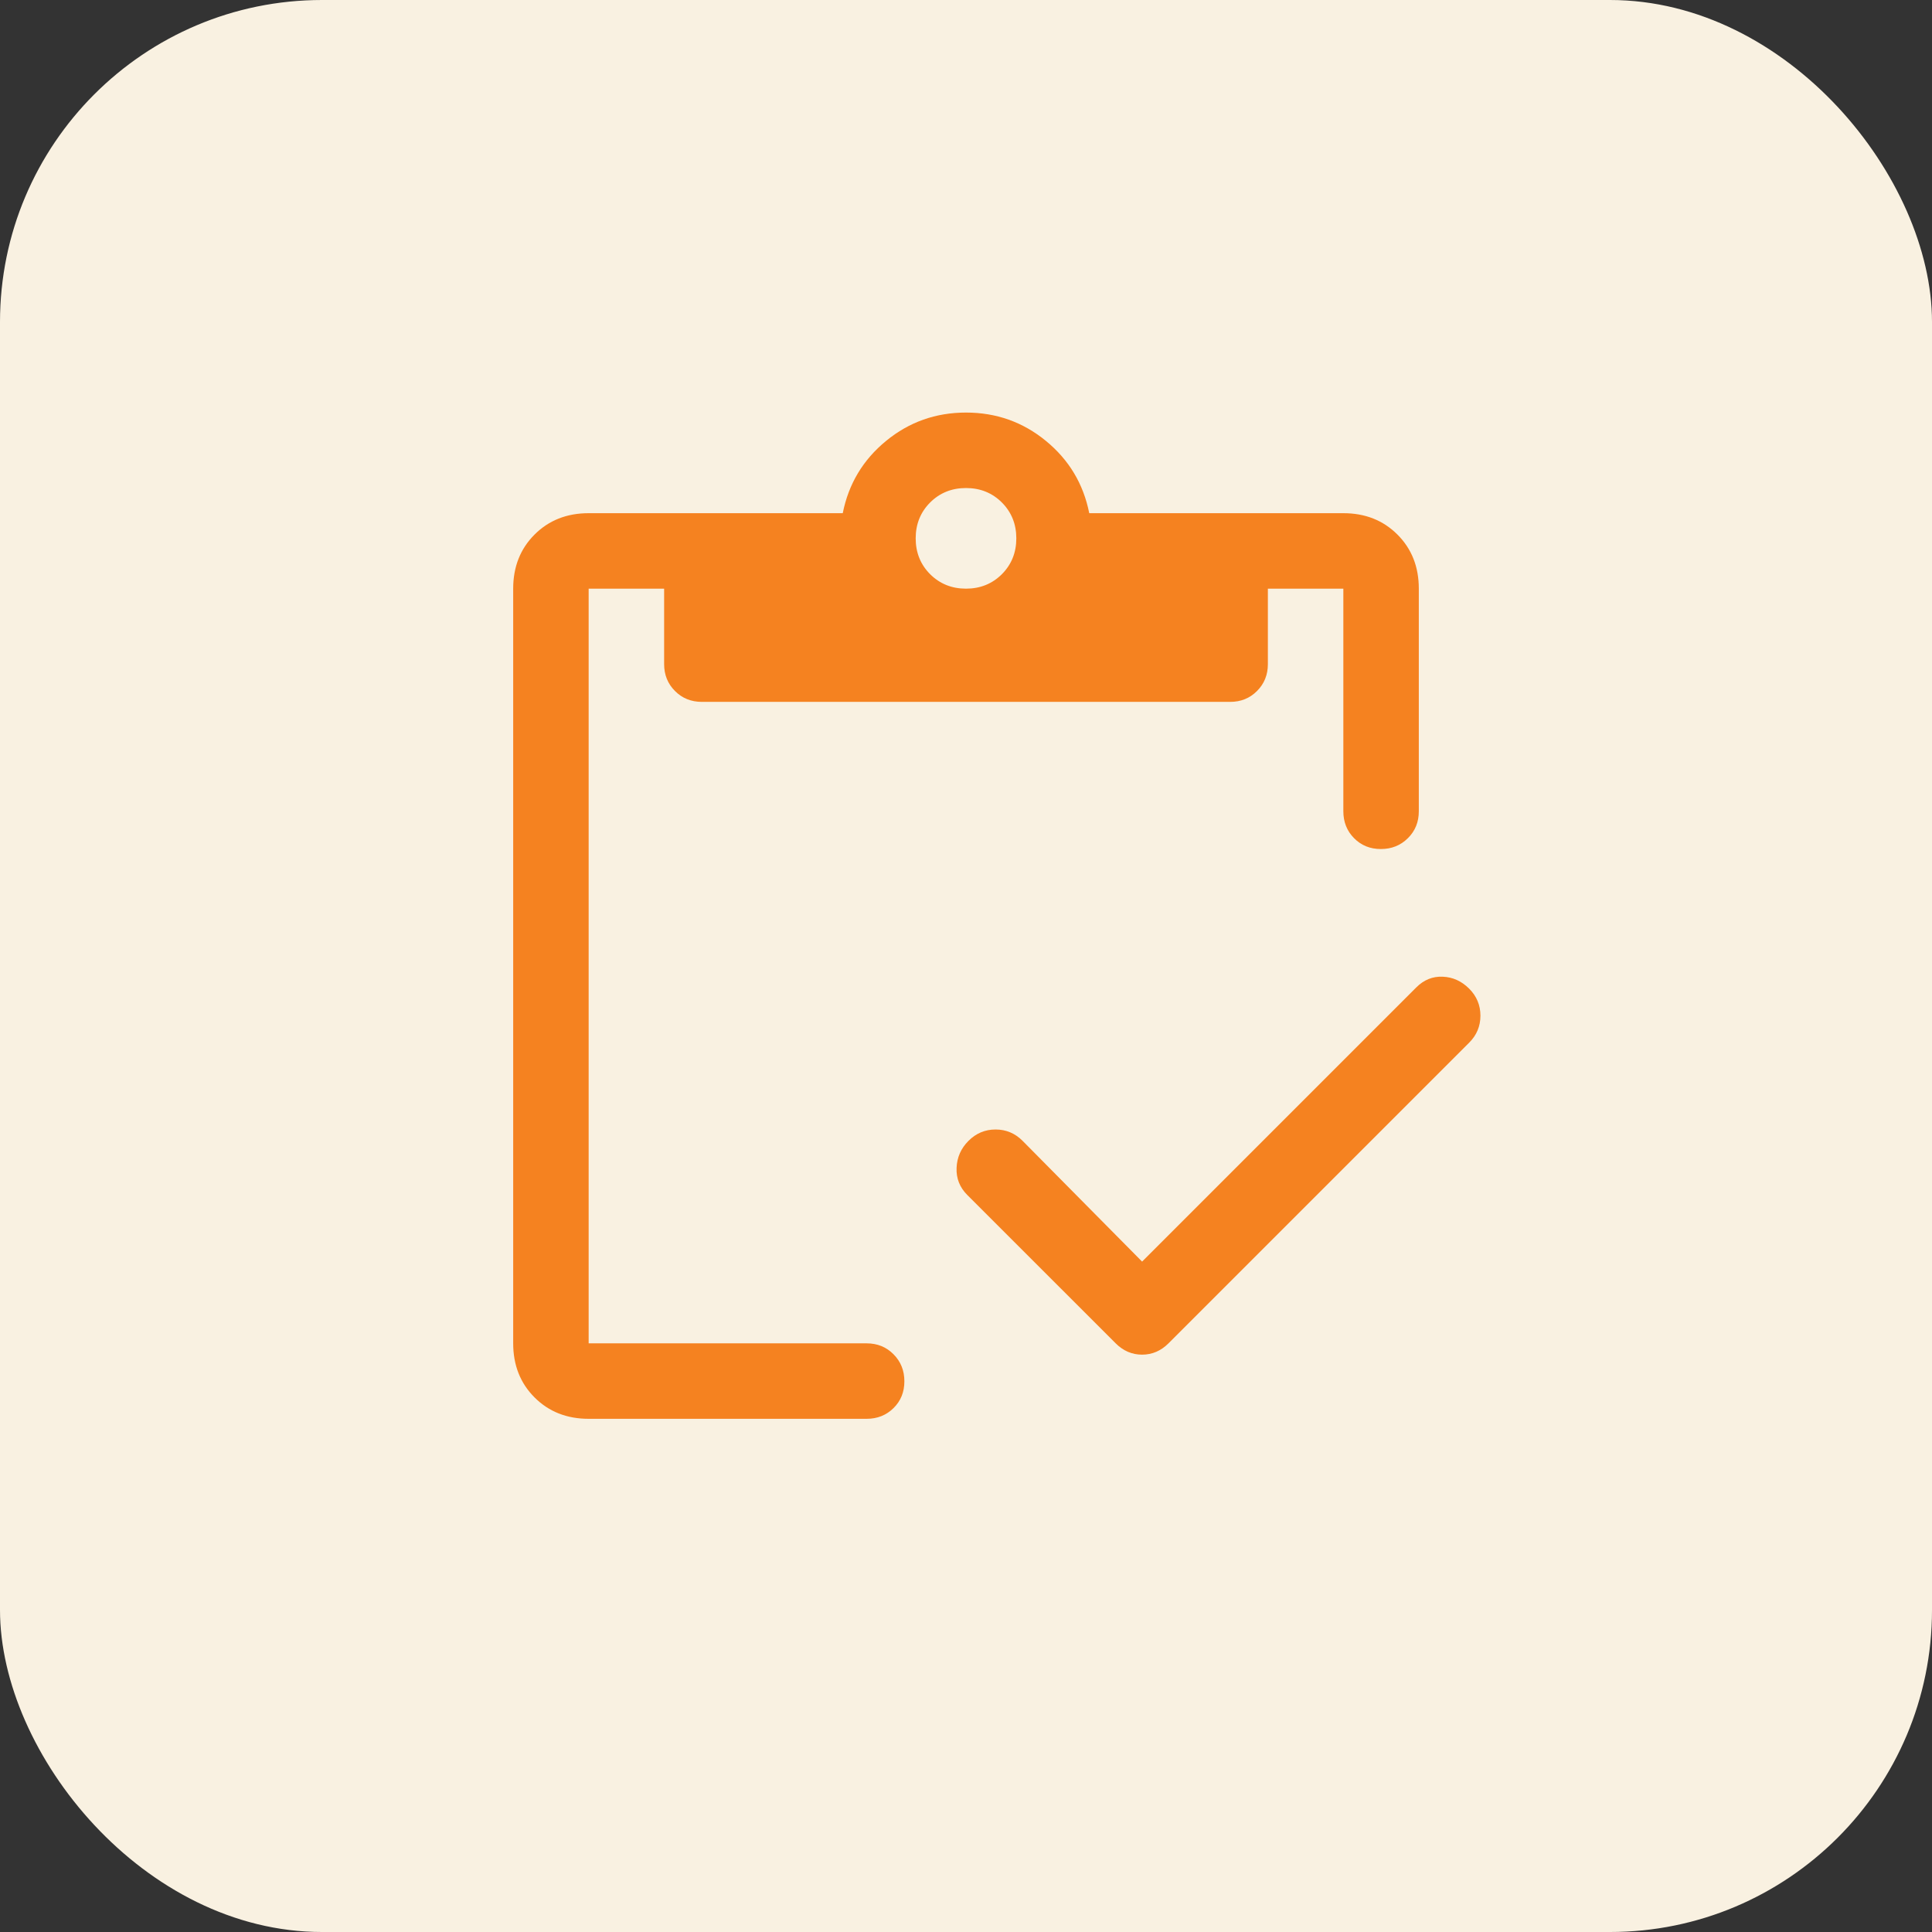
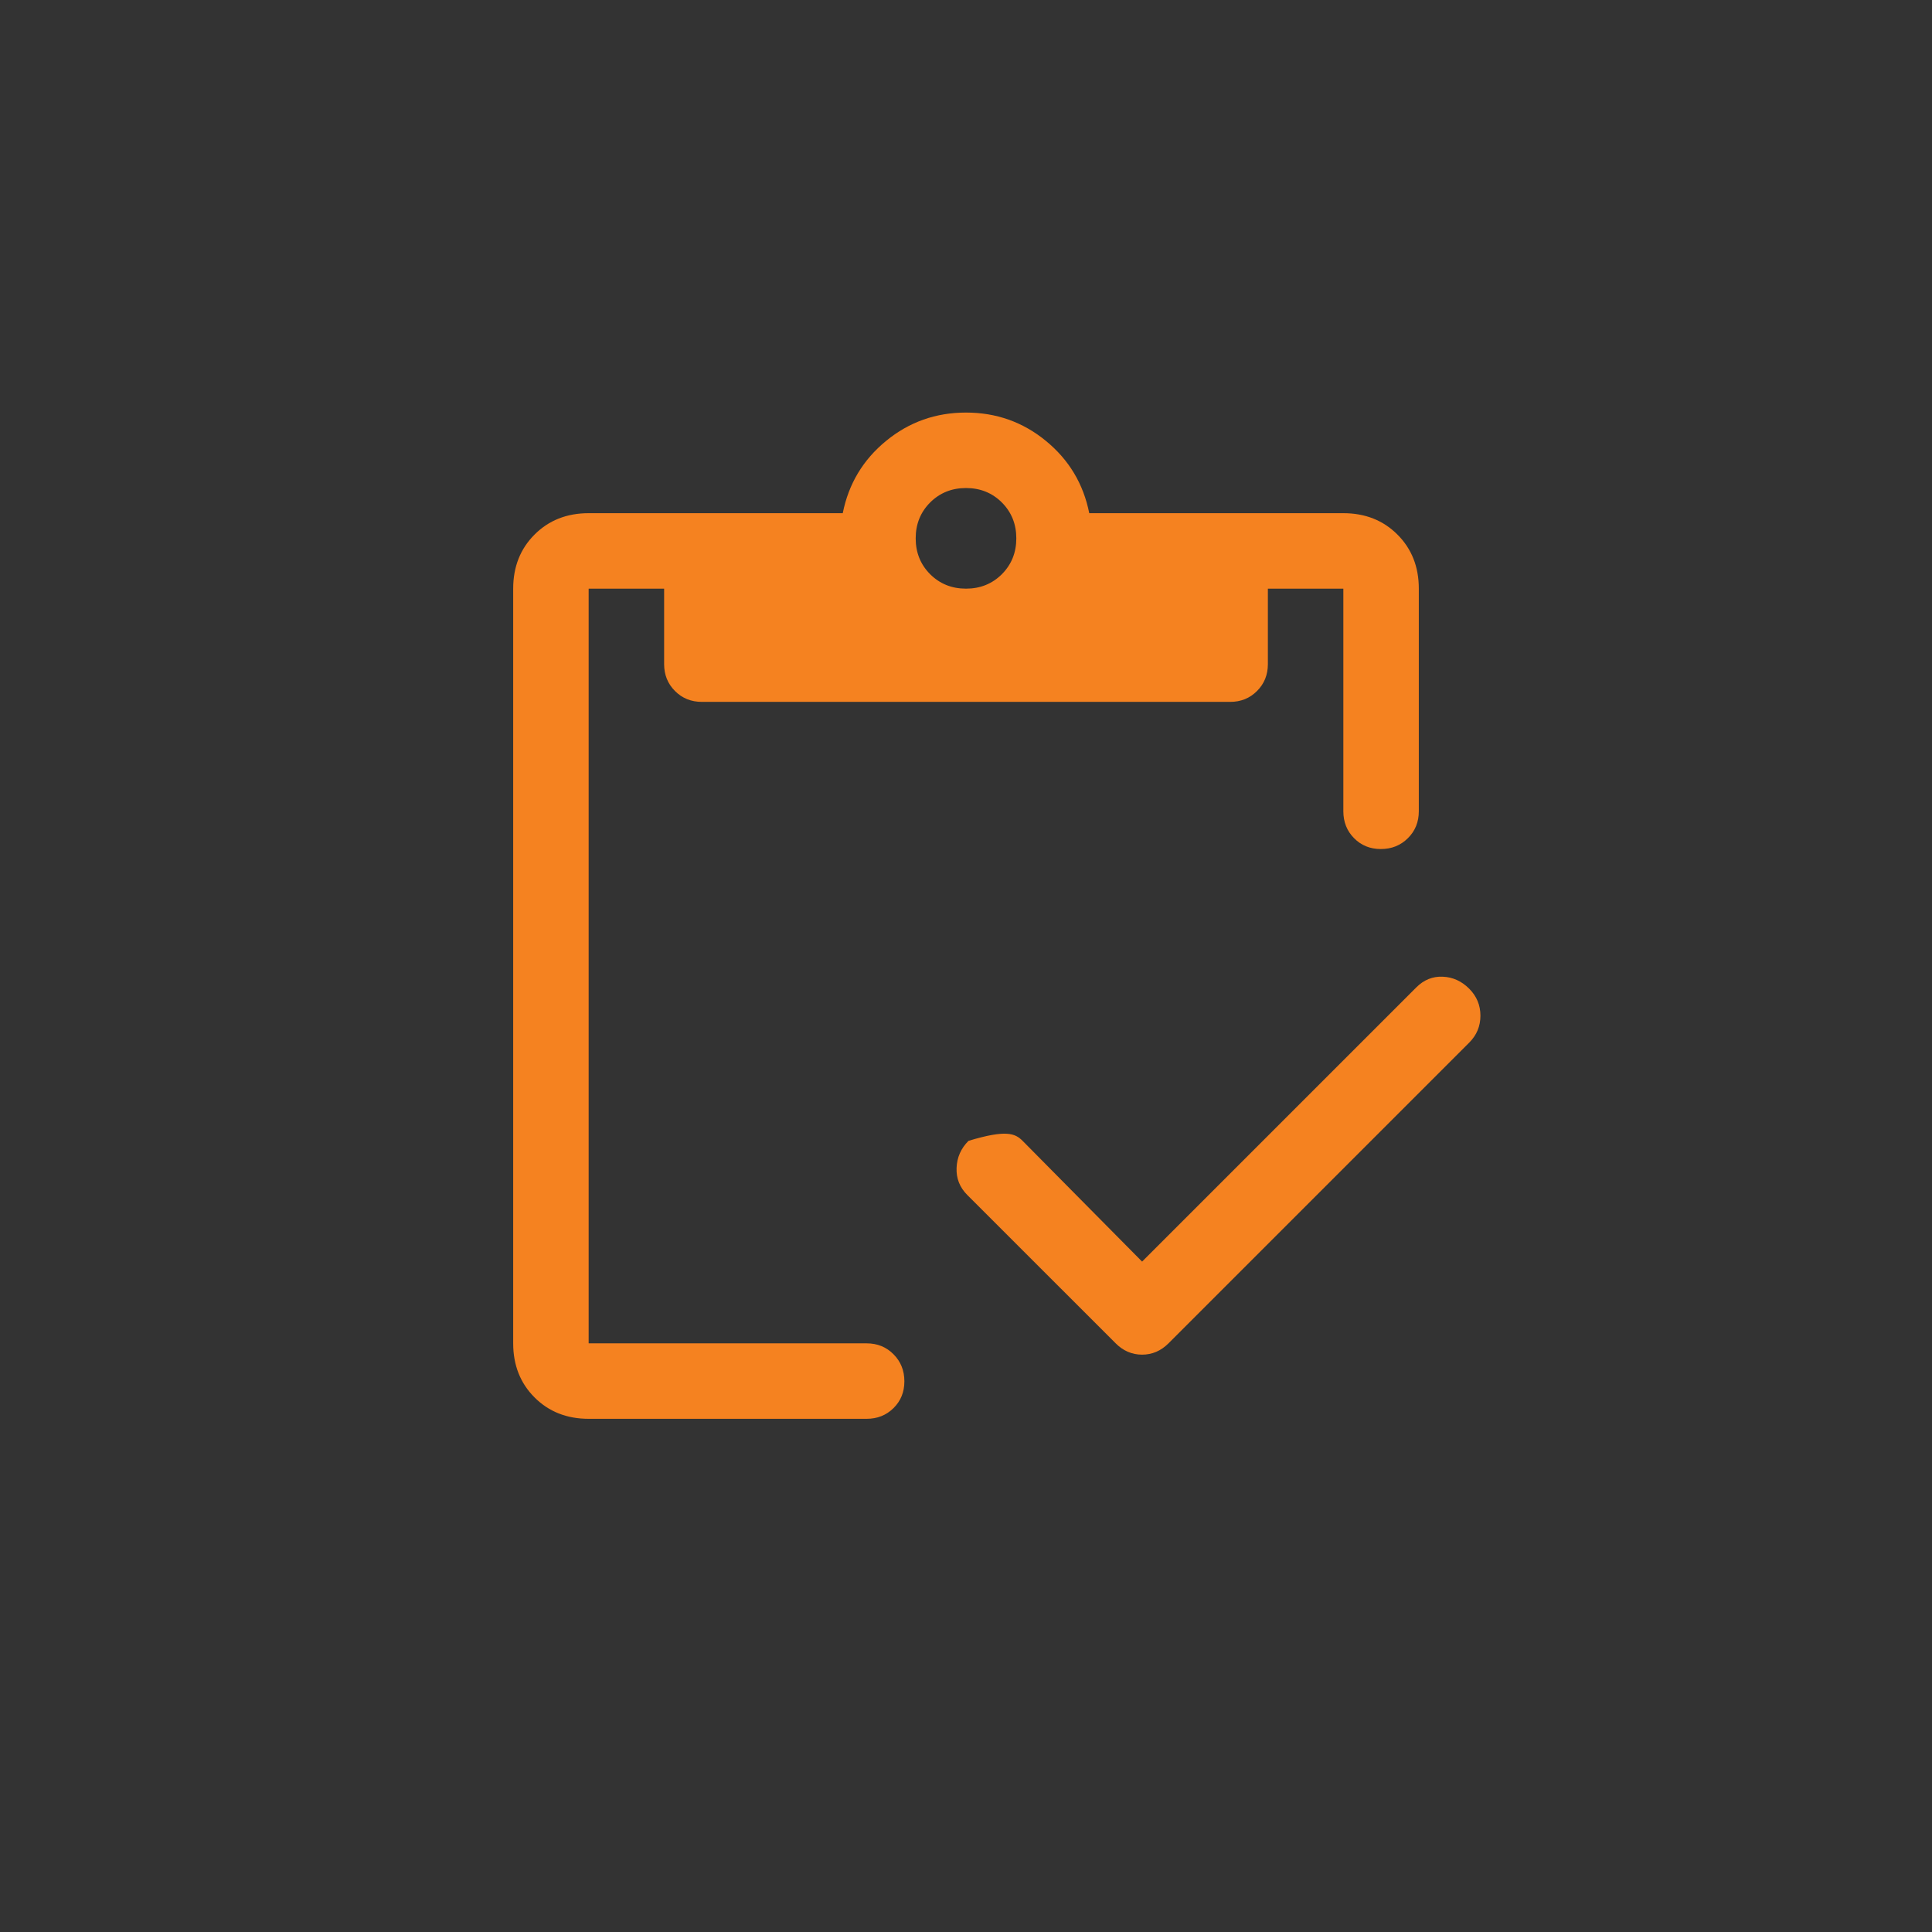
<svg xmlns="http://www.w3.org/2000/svg" width="48" height="48" viewBox="0 0 48 48" fill="none">
  <rect x="0" y="0" width="48" height="48" fill="#333333" stroke="none" />
-   <rect width="48" height="48" rx="8" fill="#F9F1E1" />
  <mask id="mask0_2886_4178" style="mask-type:alpha" maskUnits="userSpaceOnUse" x="9" y="9" width="30" height="30">
    <rect x="9" y="9" width="30" height="30" fill="#F58220" />
  </mask>
  <g mask="url(#mask0_2886_4178)">
-     <path d="M28.375 31.344L35.188 24.531C35.375 24.344 35.594 24.255 35.844 24.266C36.094 24.276 36.312 24.375 36.5 24.562C36.688 24.75 36.781 24.974 36.781 25.234C36.781 25.495 36.688 25.719 36.5 25.906L29.031 33.375C28.844 33.562 28.625 33.656 28.375 33.656C28.125 33.656 27.906 33.562 27.719 33.375L24.031 29.688C23.844 29.5 23.755 29.276 23.766 29.016C23.776 28.755 23.875 28.531 24.062 28.344C24.25 28.156 24.474 28.062 24.734 28.062C24.995 28.062 25.219 28.156 25.406 28.344L28.375 31.344ZM14.625 35.25C14.083 35.25 13.635 35.073 13.281 34.719C12.927 34.365 12.75 33.917 12.75 33.375V14.625C12.75 14.083 12.927 13.635 13.281 13.281C13.635 12.927 14.083 12.75 14.625 12.75H20.938C21.083 12.021 21.443 11.422 22.016 10.953C22.588 10.484 23.25 10.25 24 10.25C24.75 10.25 25.412 10.484 25.984 10.953C26.557 11.422 26.917 12.021 27.062 12.75H33.375C33.917 12.75 34.365 12.927 34.719 13.281C35.073 13.635 35.25 14.083 35.25 14.625V20.156C35.25 20.422 35.16 20.645 34.979 20.824C34.798 21.004 34.574 21.094 34.307 21.094C34.04 21.094 33.818 21.004 33.641 20.824C33.464 20.645 33.375 20.422 33.375 20.156V14.625H31.5V16.5C31.5 16.766 31.41 16.988 31.23 17.168C31.051 17.348 30.828 17.438 30.562 17.438H17.438C17.172 17.438 16.949 17.348 16.77 17.168C16.59 16.988 16.5 16.766 16.5 16.5V14.625H14.625V33.375H21.531C21.797 33.375 22.02 33.465 22.199 33.646C22.379 33.827 22.469 34.051 22.469 34.318C22.469 34.585 22.379 34.807 22.199 34.984C22.02 35.161 21.797 35.25 21.531 35.25H14.625ZM24 14.625C24.354 14.625 24.651 14.505 24.891 14.266C25.13 14.026 25.25 13.729 25.25 13.375C25.25 13.021 25.13 12.724 24.891 12.484C24.651 12.245 24.354 12.125 24 12.125C23.646 12.125 23.349 12.245 23.109 12.484C22.87 12.724 22.75 13.021 22.75 13.375C22.75 13.729 22.87 14.026 23.109 14.266C23.349 14.505 23.646 14.625 24 14.625Z" fill="#F58220" />
+     <path d="M28.375 31.344L35.188 24.531C35.375 24.344 35.594 24.255 35.844 24.266C36.094 24.276 36.312 24.375 36.5 24.562C36.688 24.75 36.781 24.974 36.781 25.234C36.781 25.495 36.688 25.719 36.5 25.906L29.031 33.375C28.844 33.562 28.625 33.656 28.375 33.656C28.125 33.656 27.906 33.562 27.719 33.375L24.031 29.688C23.844 29.5 23.755 29.276 23.766 29.016C23.776 28.755 23.875 28.531 24.062 28.344C24.995 28.062 25.219 28.156 25.406 28.344L28.375 31.344ZM14.625 35.25C14.083 35.25 13.635 35.073 13.281 34.719C12.927 34.365 12.75 33.917 12.75 33.375V14.625C12.75 14.083 12.927 13.635 13.281 13.281C13.635 12.927 14.083 12.75 14.625 12.75H20.938C21.083 12.021 21.443 11.422 22.016 10.953C22.588 10.484 23.25 10.25 24 10.25C24.75 10.25 25.412 10.484 25.984 10.953C26.557 11.422 26.917 12.021 27.062 12.75H33.375C33.917 12.75 34.365 12.927 34.719 13.281C35.073 13.635 35.25 14.083 35.25 14.625V20.156C35.25 20.422 35.16 20.645 34.979 20.824C34.798 21.004 34.574 21.094 34.307 21.094C34.04 21.094 33.818 21.004 33.641 20.824C33.464 20.645 33.375 20.422 33.375 20.156V14.625H31.5V16.5C31.5 16.766 31.41 16.988 31.23 17.168C31.051 17.348 30.828 17.438 30.562 17.438H17.438C17.172 17.438 16.949 17.348 16.77 17.168C16.59 16.988 16.5 16.766 16.5 16.5V14.625H14.625V33.375H21.531C21.797 33.375 22.02 33.465 22.199 33.646C22.379 33.827 22.469 34.051 22.469 34.318C22.469 34.585 22.379 34.807 22.199 34.984C22.02 35.161 21.797 35.25 21.531 35.25H14.625ZM24 14.625C24.354 14.625 24.651 14.505 24.891 14.266C25.13 14.026 25.25 13.729 25.25 13.375C25.25 13.021 25.13 12.724 24.891 12.484C24.651 12.245 24.354 12.125 24 12.125C23.646 12.125 23.349 12.245 23.109 12.484C22.87 12.724 22.75 13.021 22.75 13.375C22.75 13.729 22.87 14.026 23.109 14.266C23.349 14.505 23.646 14.625 24 14.625Z" fill="#F58220" />
  </g>
</svg>